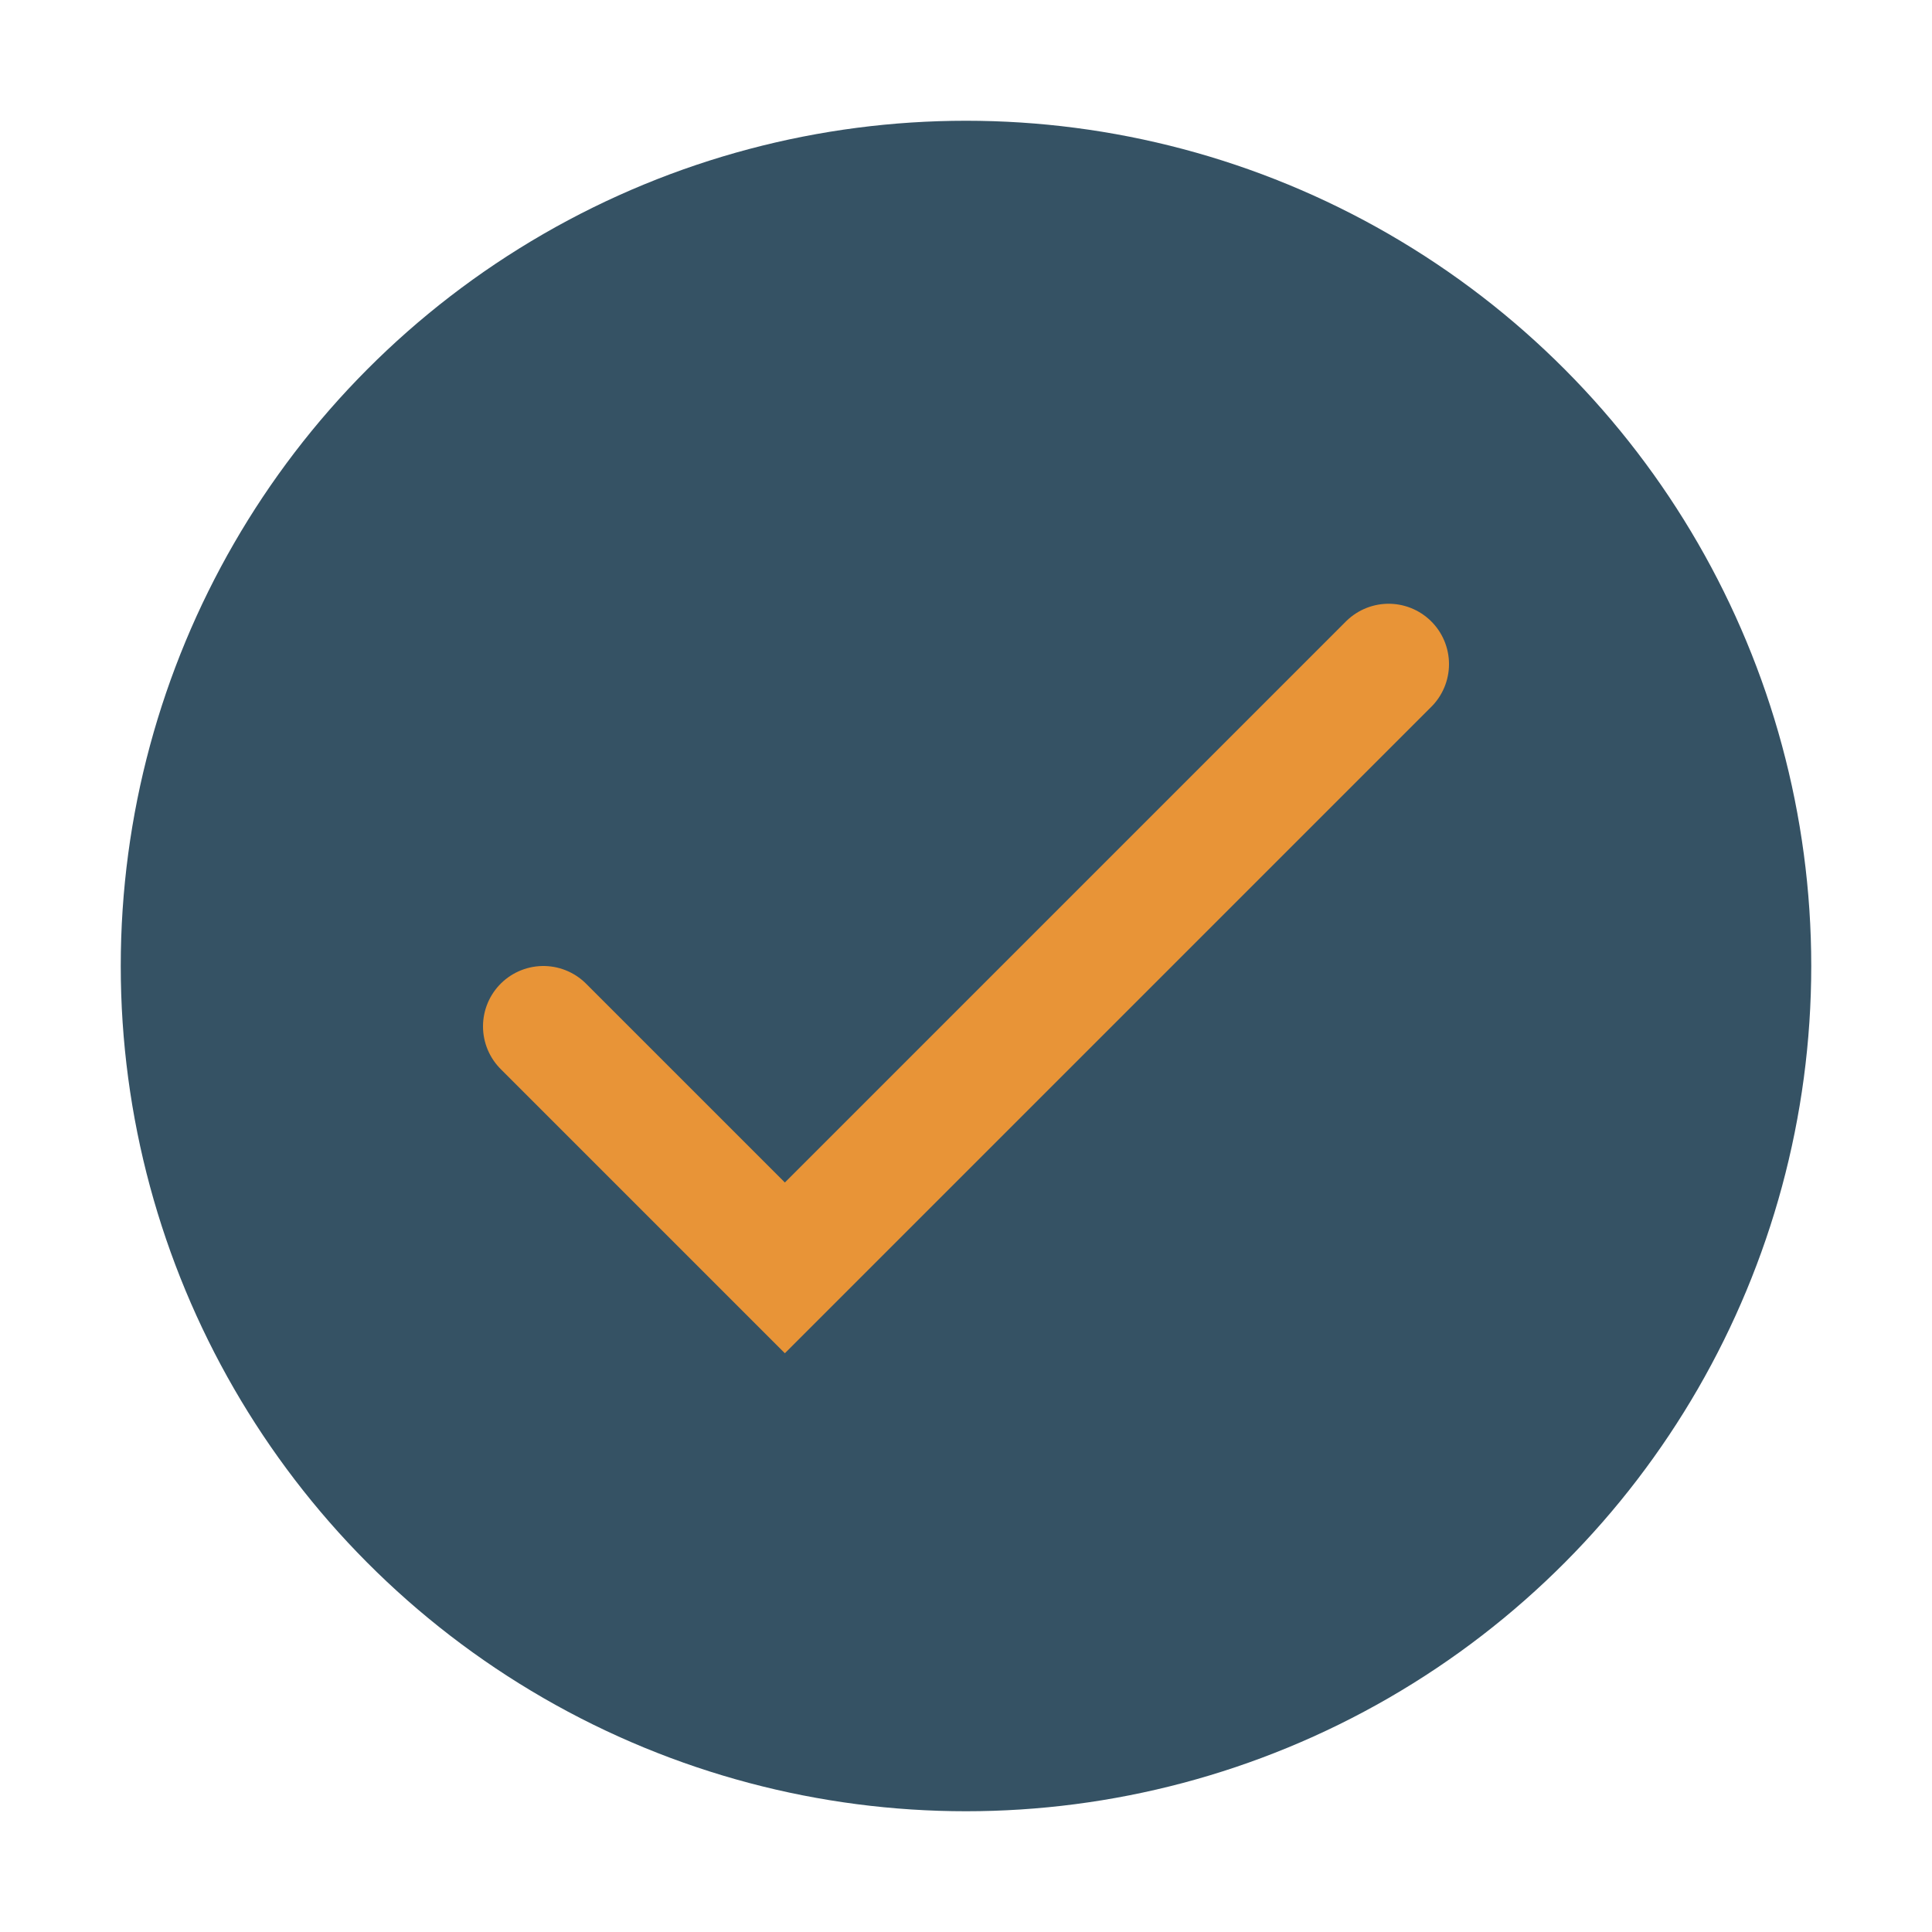
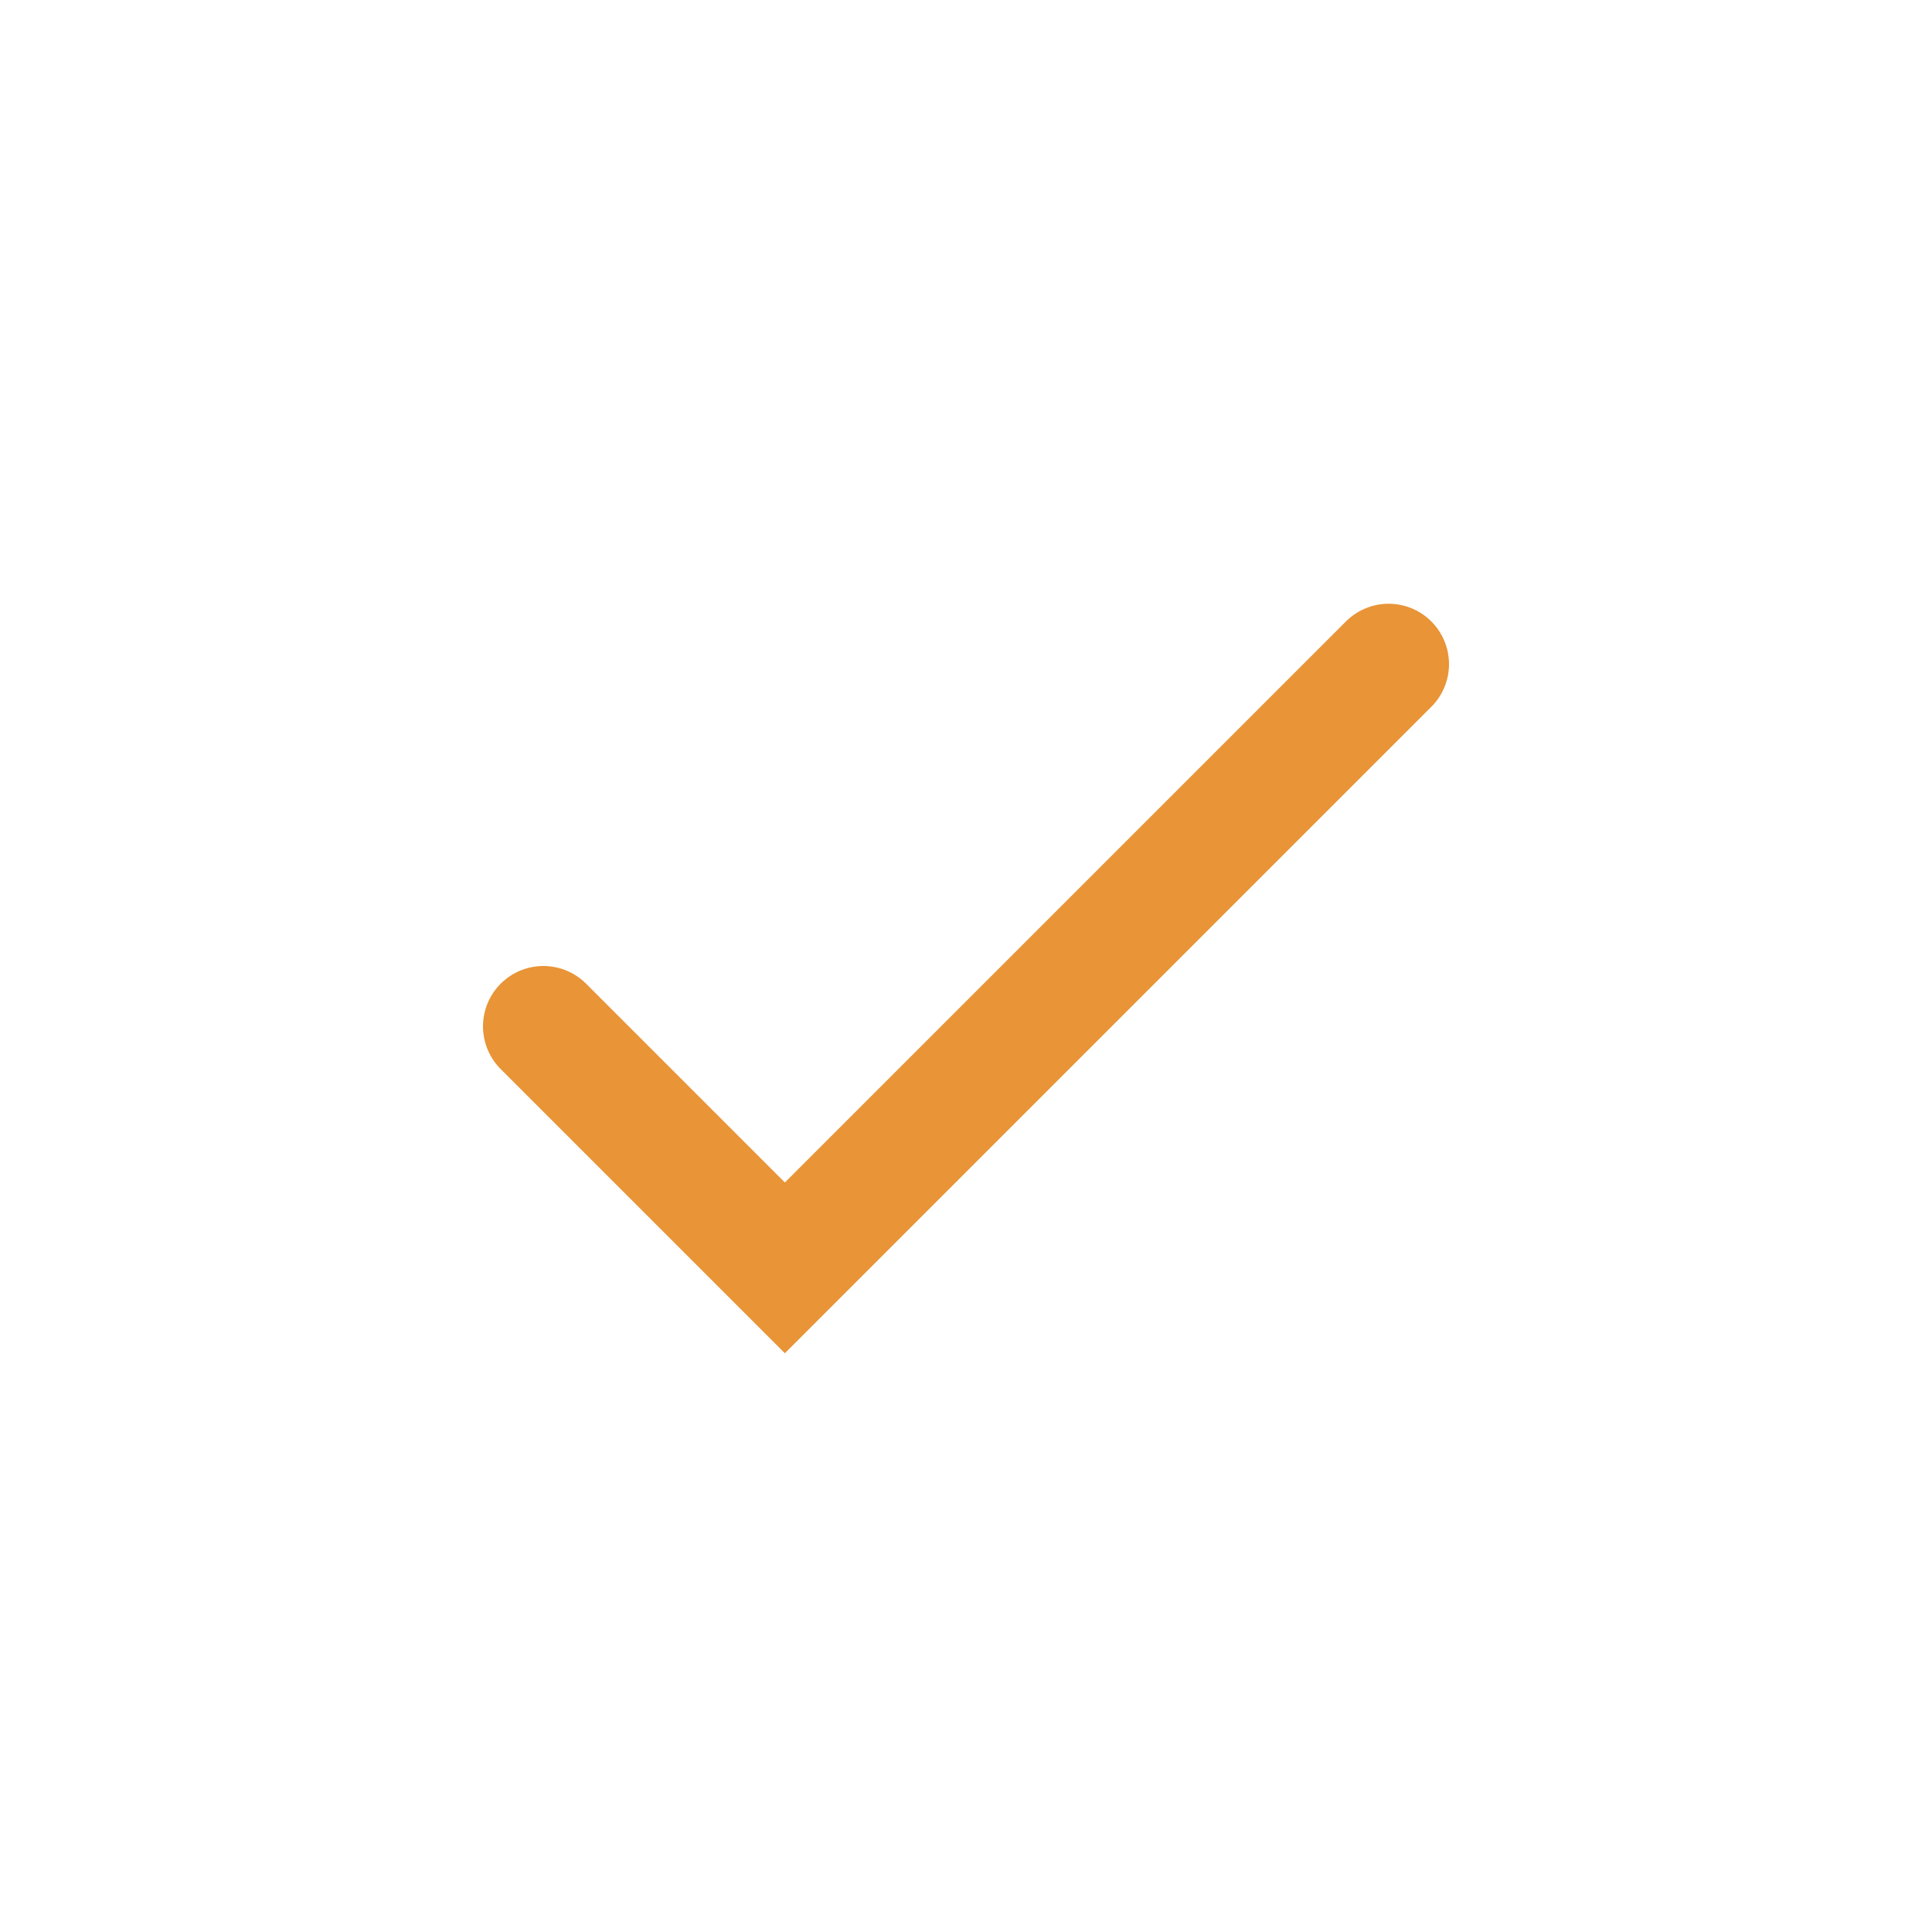
<svg xmlns="http://www.w3.org/2000/svg" width="32" height="32" viewBox="0 0 32 32">
-   <circle cx="16" cy="16" r="14" fill="#355264" />
  <path d="M9 17l4 4 10-10" stroke="#E89437" stroke-width="2" fill="none" stroke-linecap="round" />
</svg>